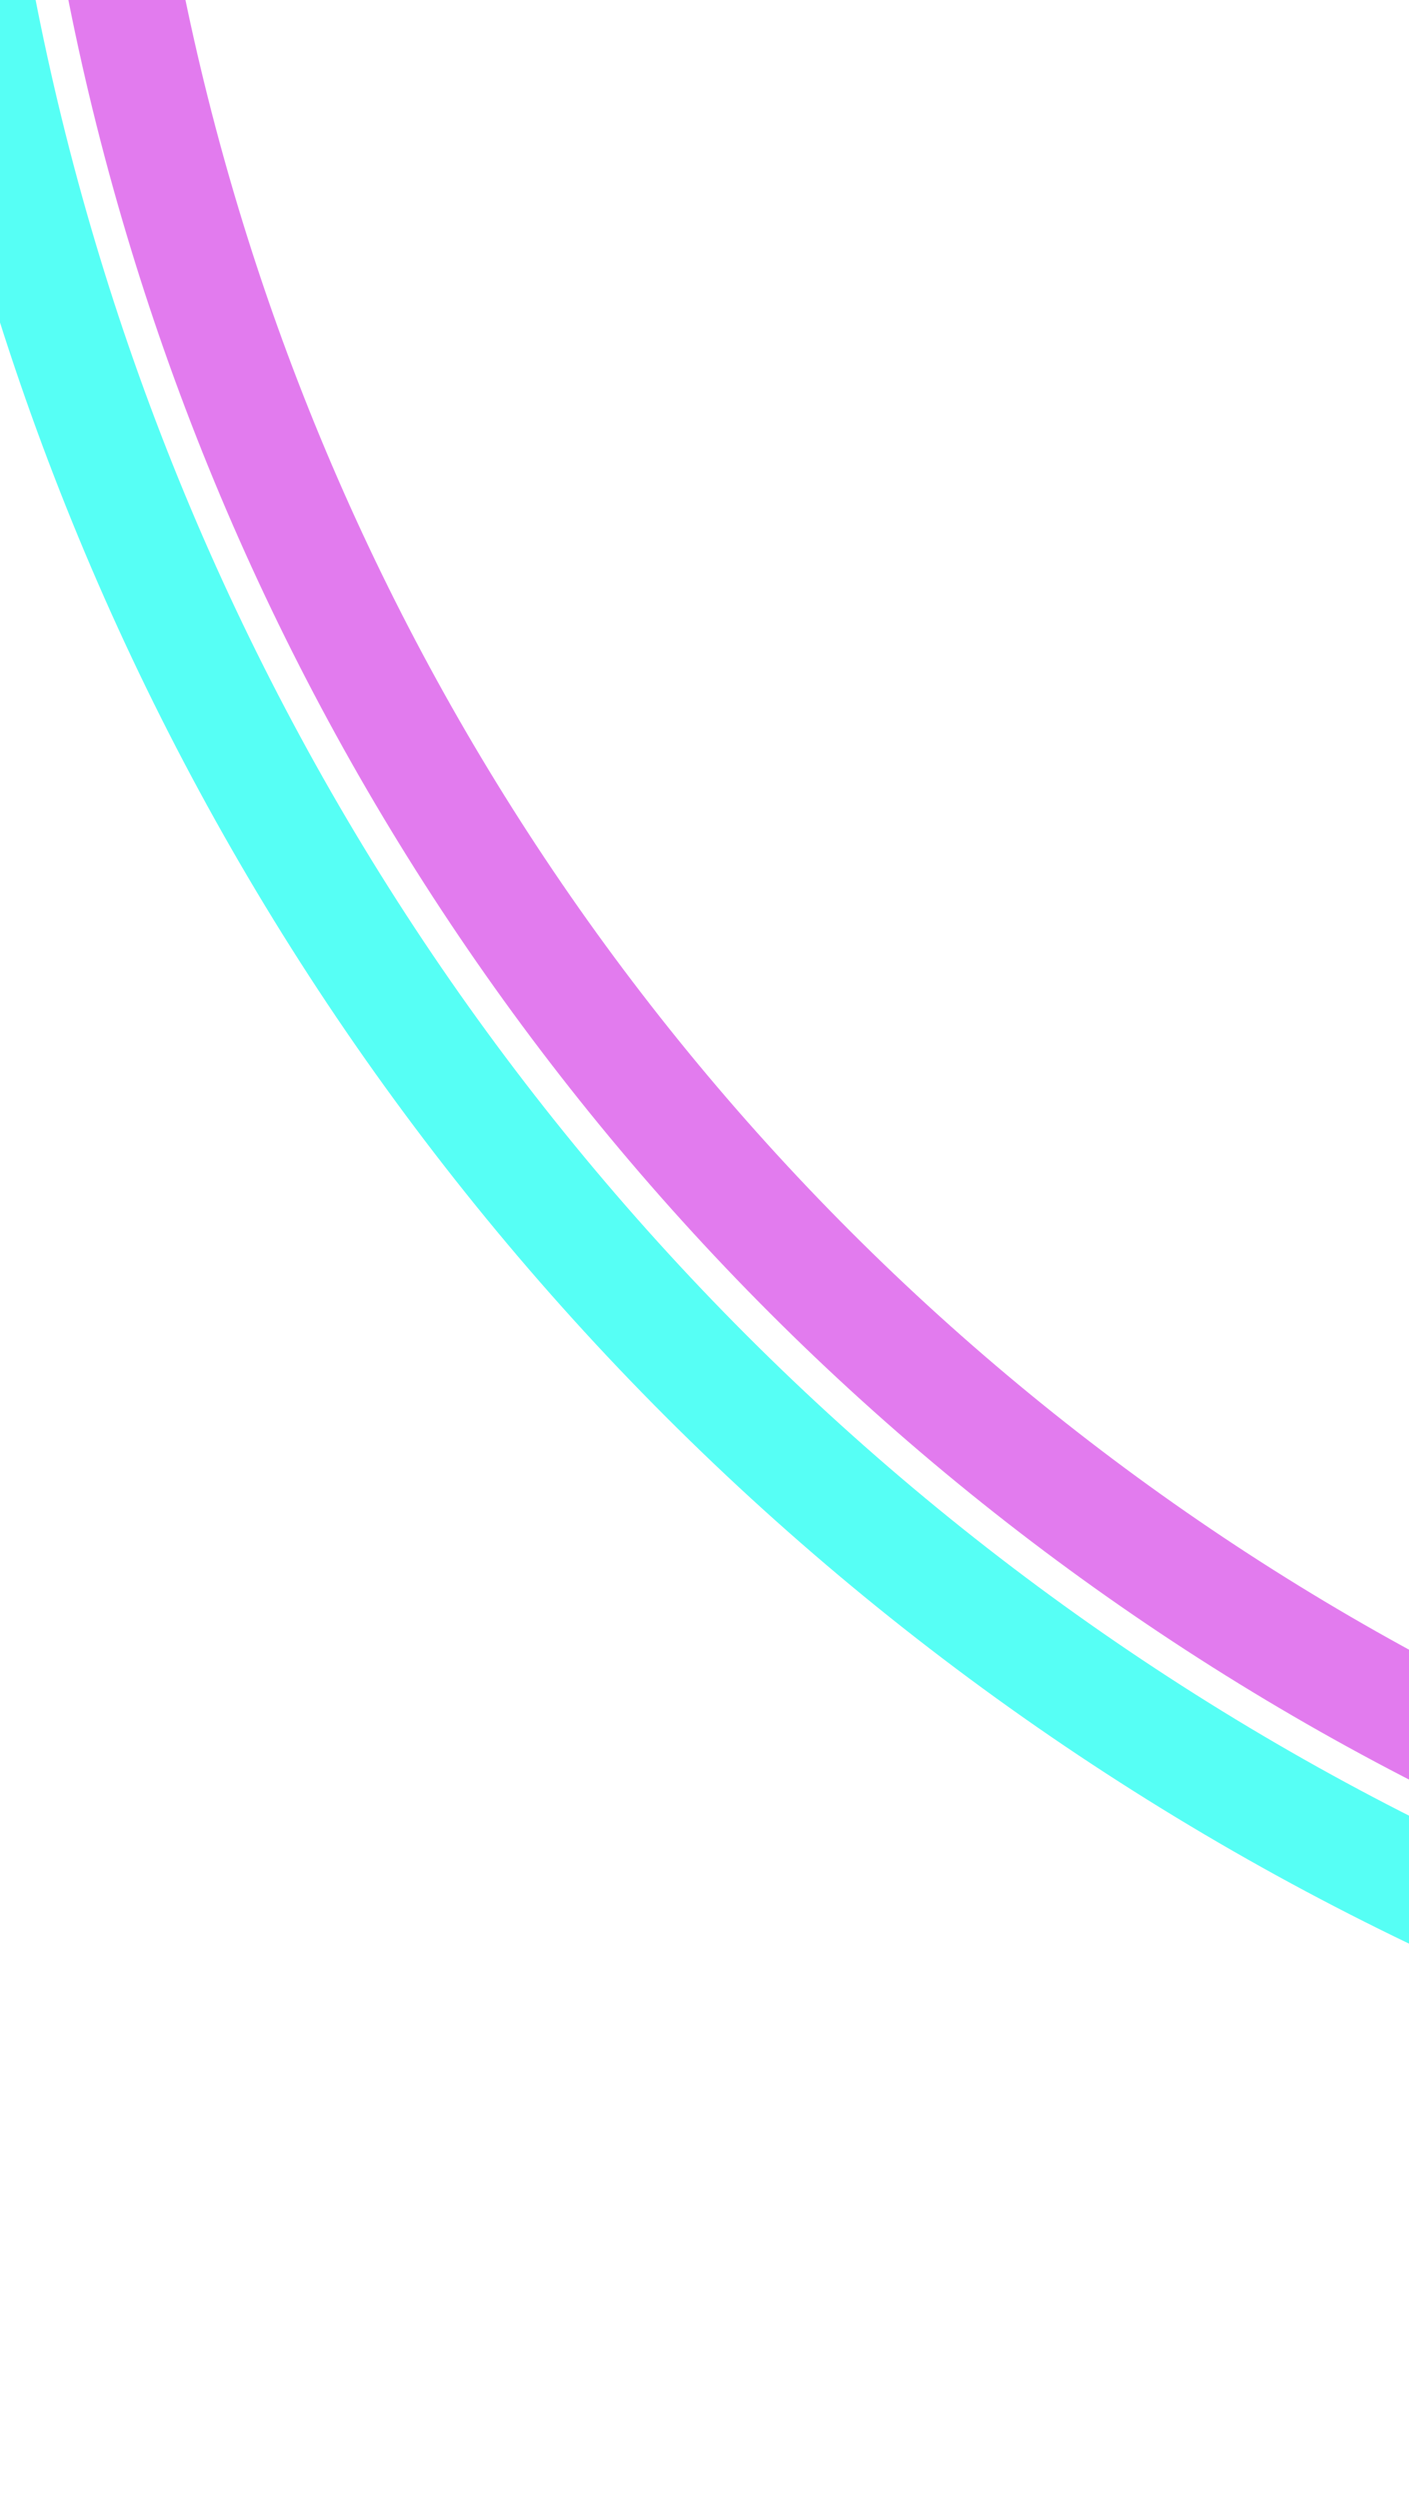
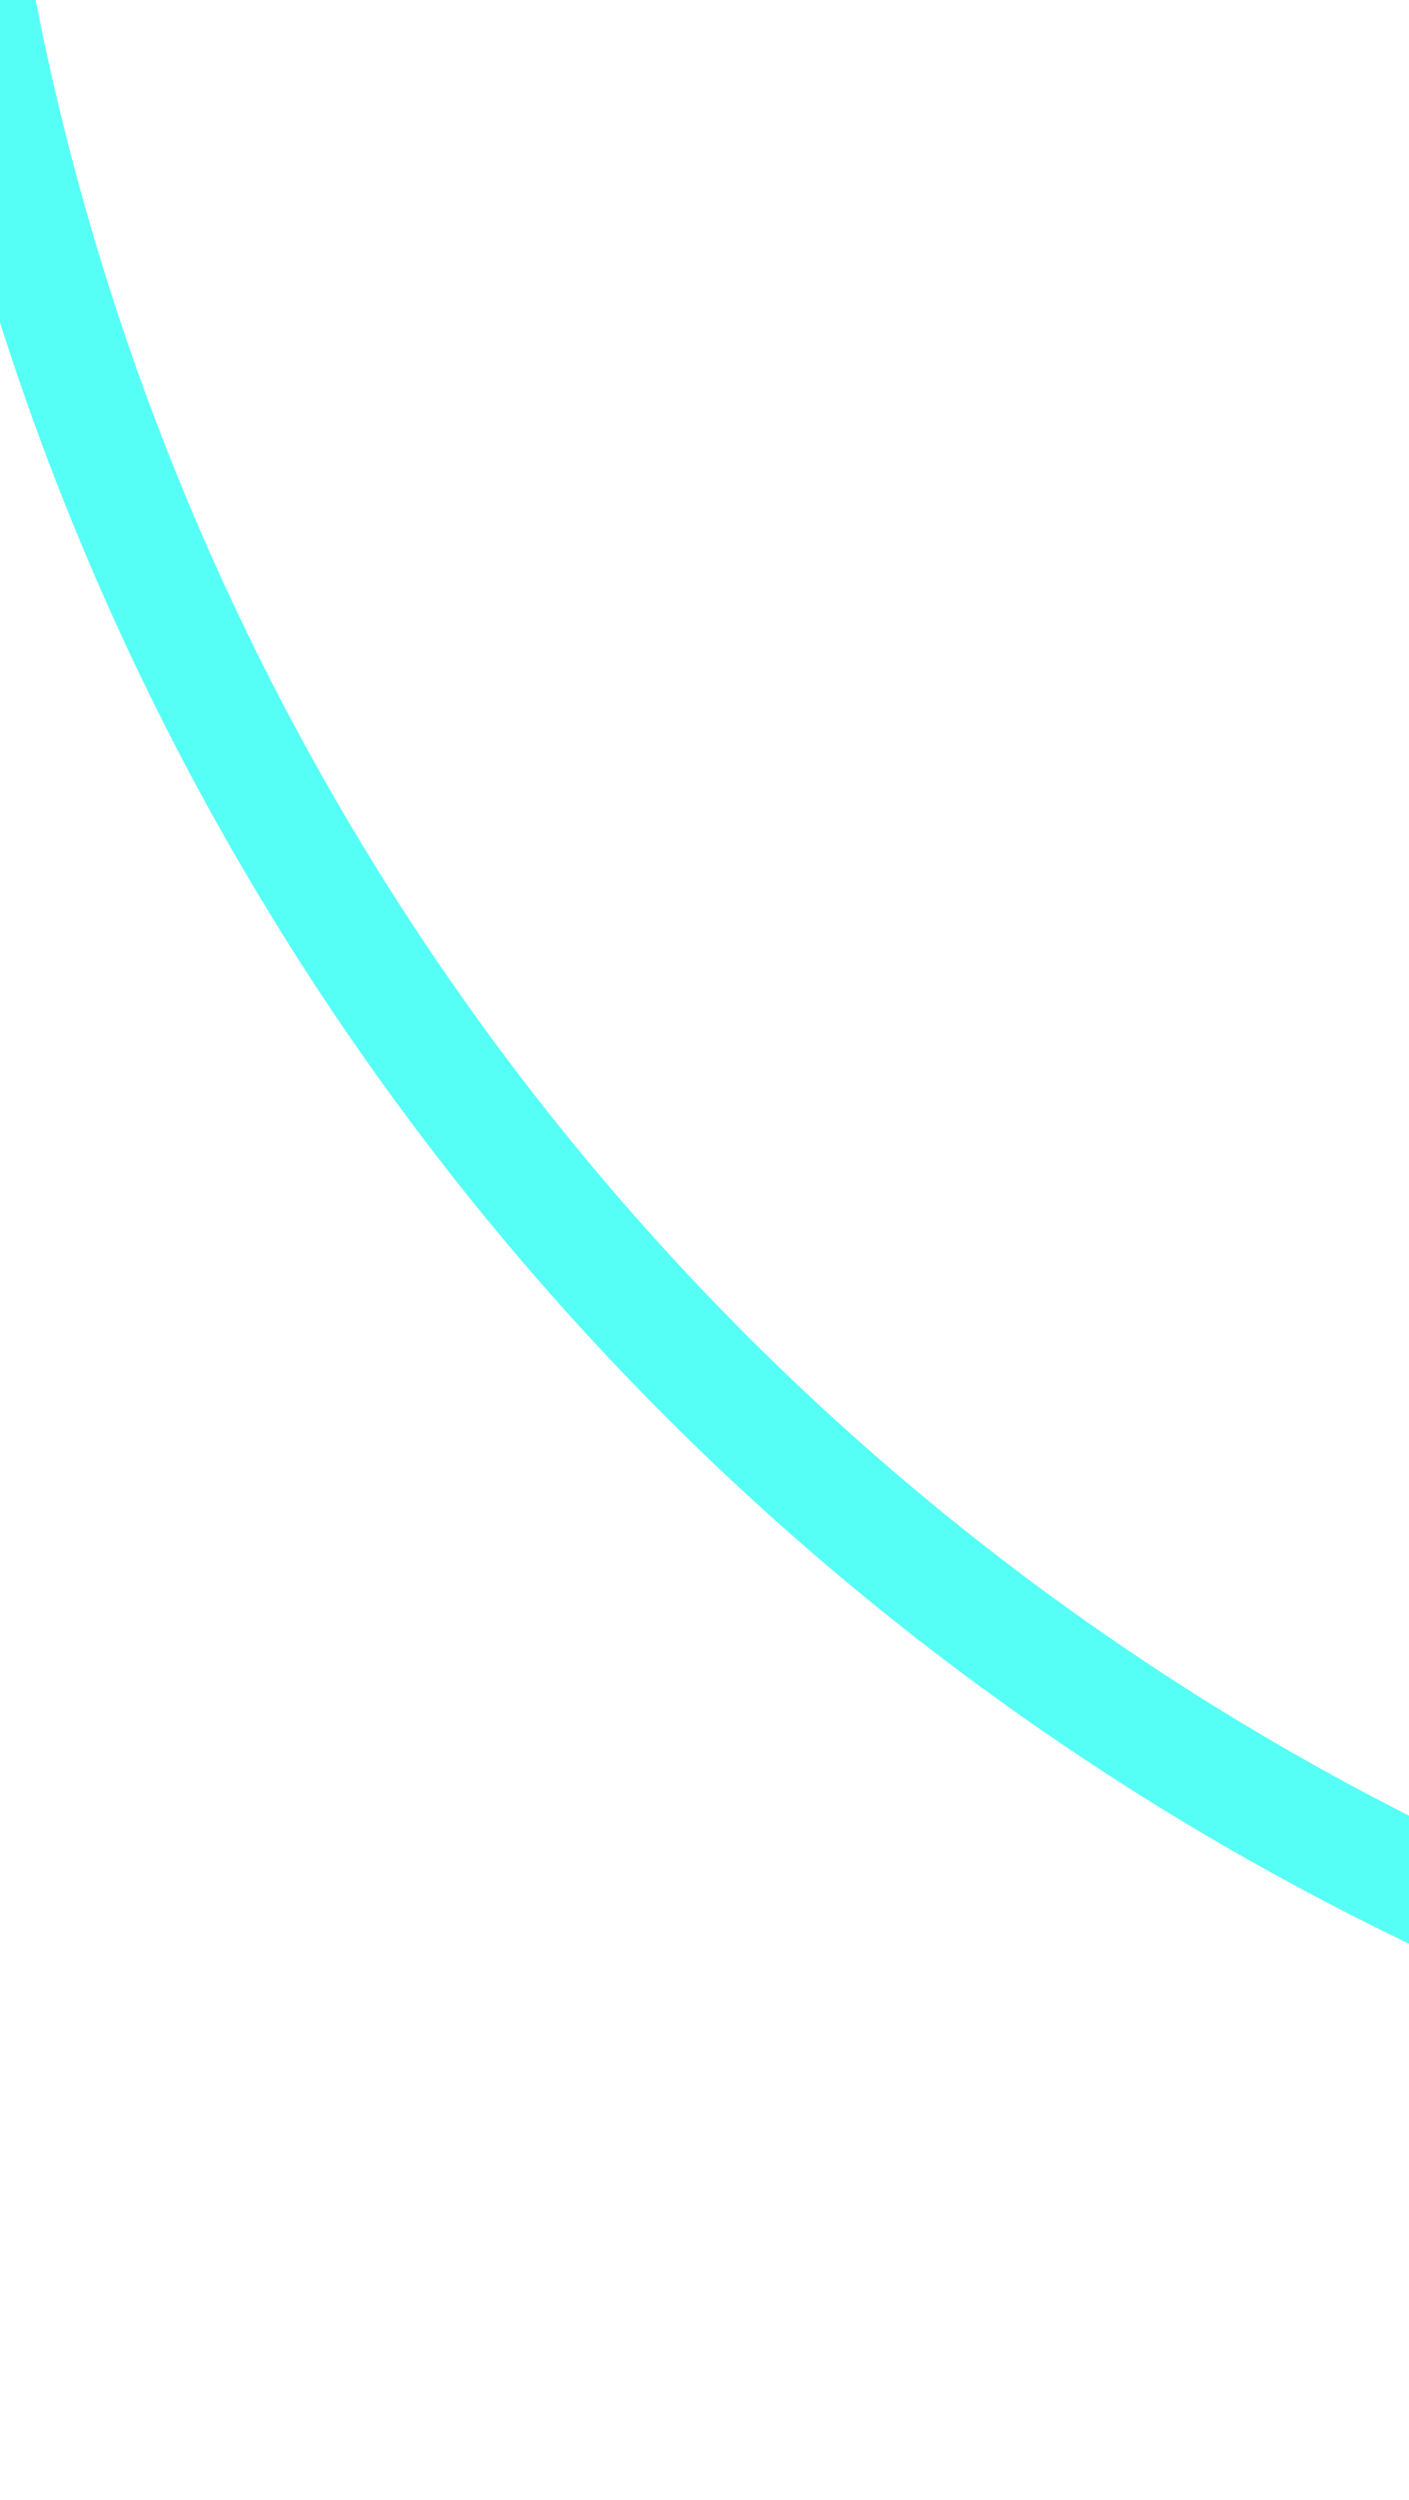
<svg xmlns="http://www.w3.org/2000/svg" width="393" height="697" viewBox="0 0 393 697" fill="none">
  <g filter="url(#filter0_f_1_2911)">
    <circle cx="719.988" cy="-139.256" r="739.578" stroke="#56FFF5" stroke-width="32" />
-     <circle cx="719.996" cy="-139.256" r="698.619" stroke="#E27BEE" stroke-width="32" />
  </g>
  <defs>
    <filter id="filter0_f_1_2911" x="-115.59" y="-974.834" width="1671.16" height="1671.16" filterUnits="userSpaceOnUse" color-interpolation-filters="sRGB">
      <feFlood flood-opacity="0" result="BackgroundImageFix" />
      <feBlend mode="normal" in="SourceGraphic" in2="BackgroundImageFix" result="shape" />
      <feGaussianBlur stdDeviation="40" result="effect1_foregroundBlur_1_2911" />
    </filter>
  </defs>
</svg>